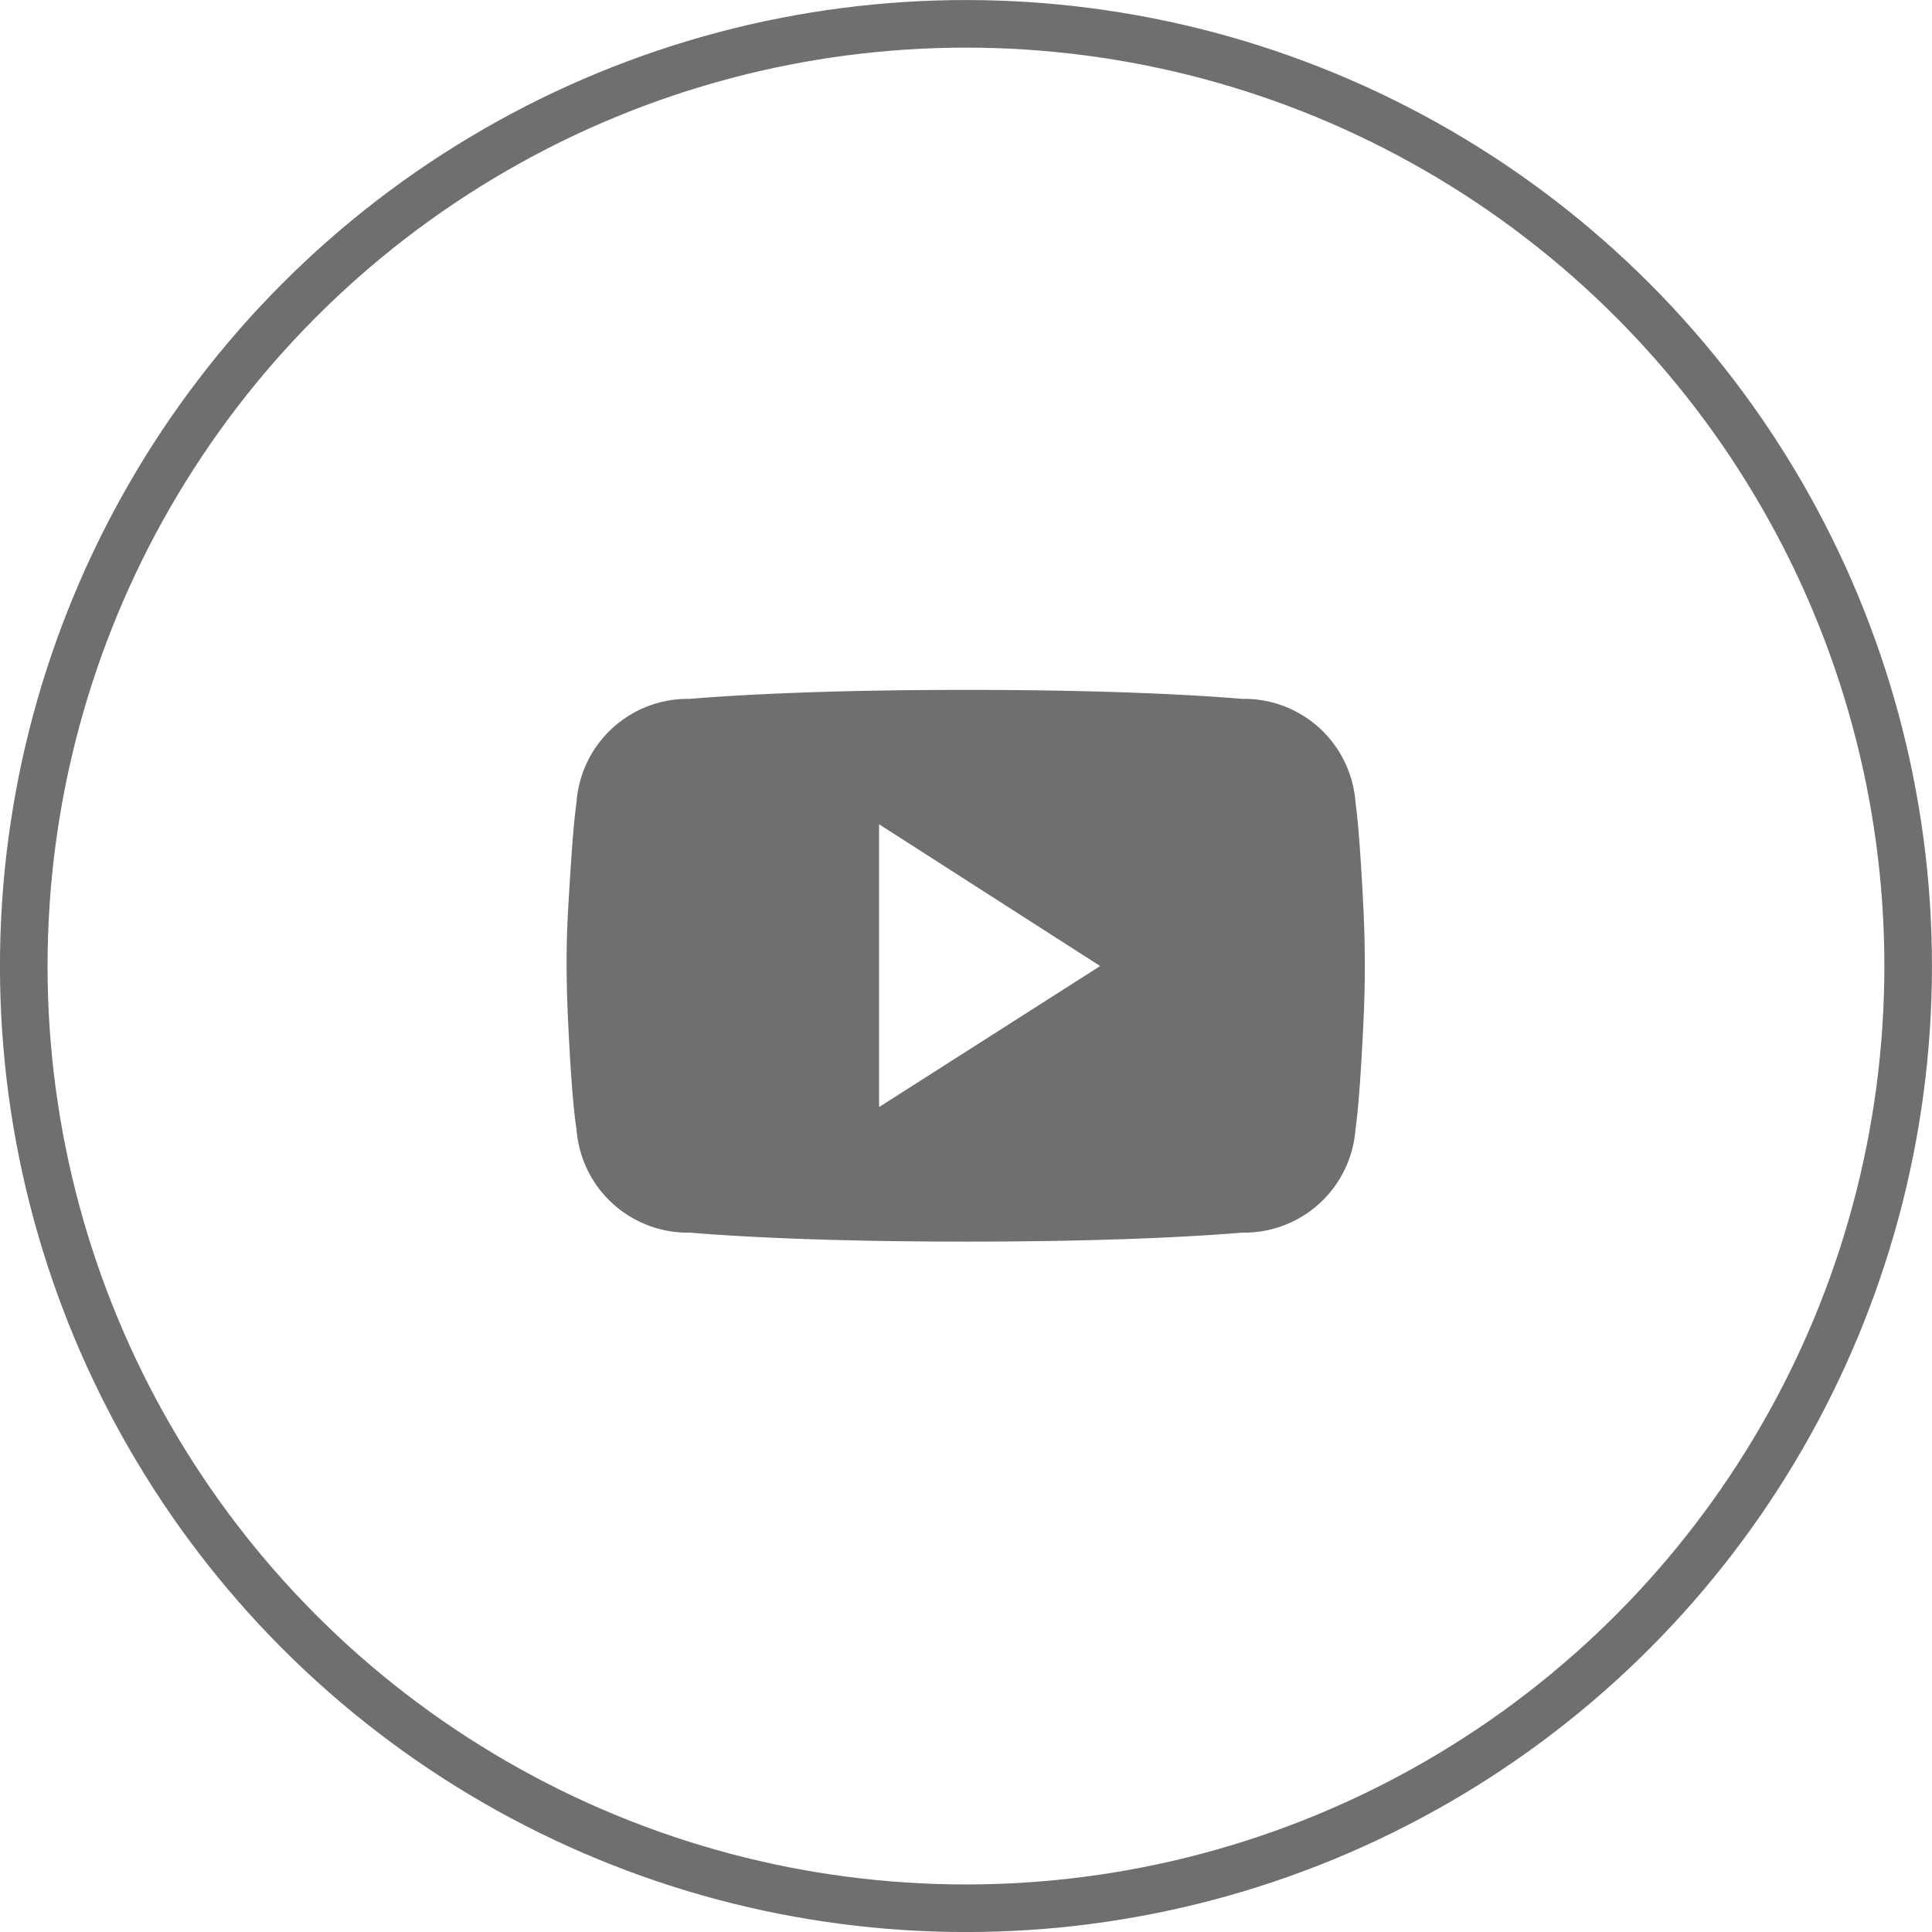
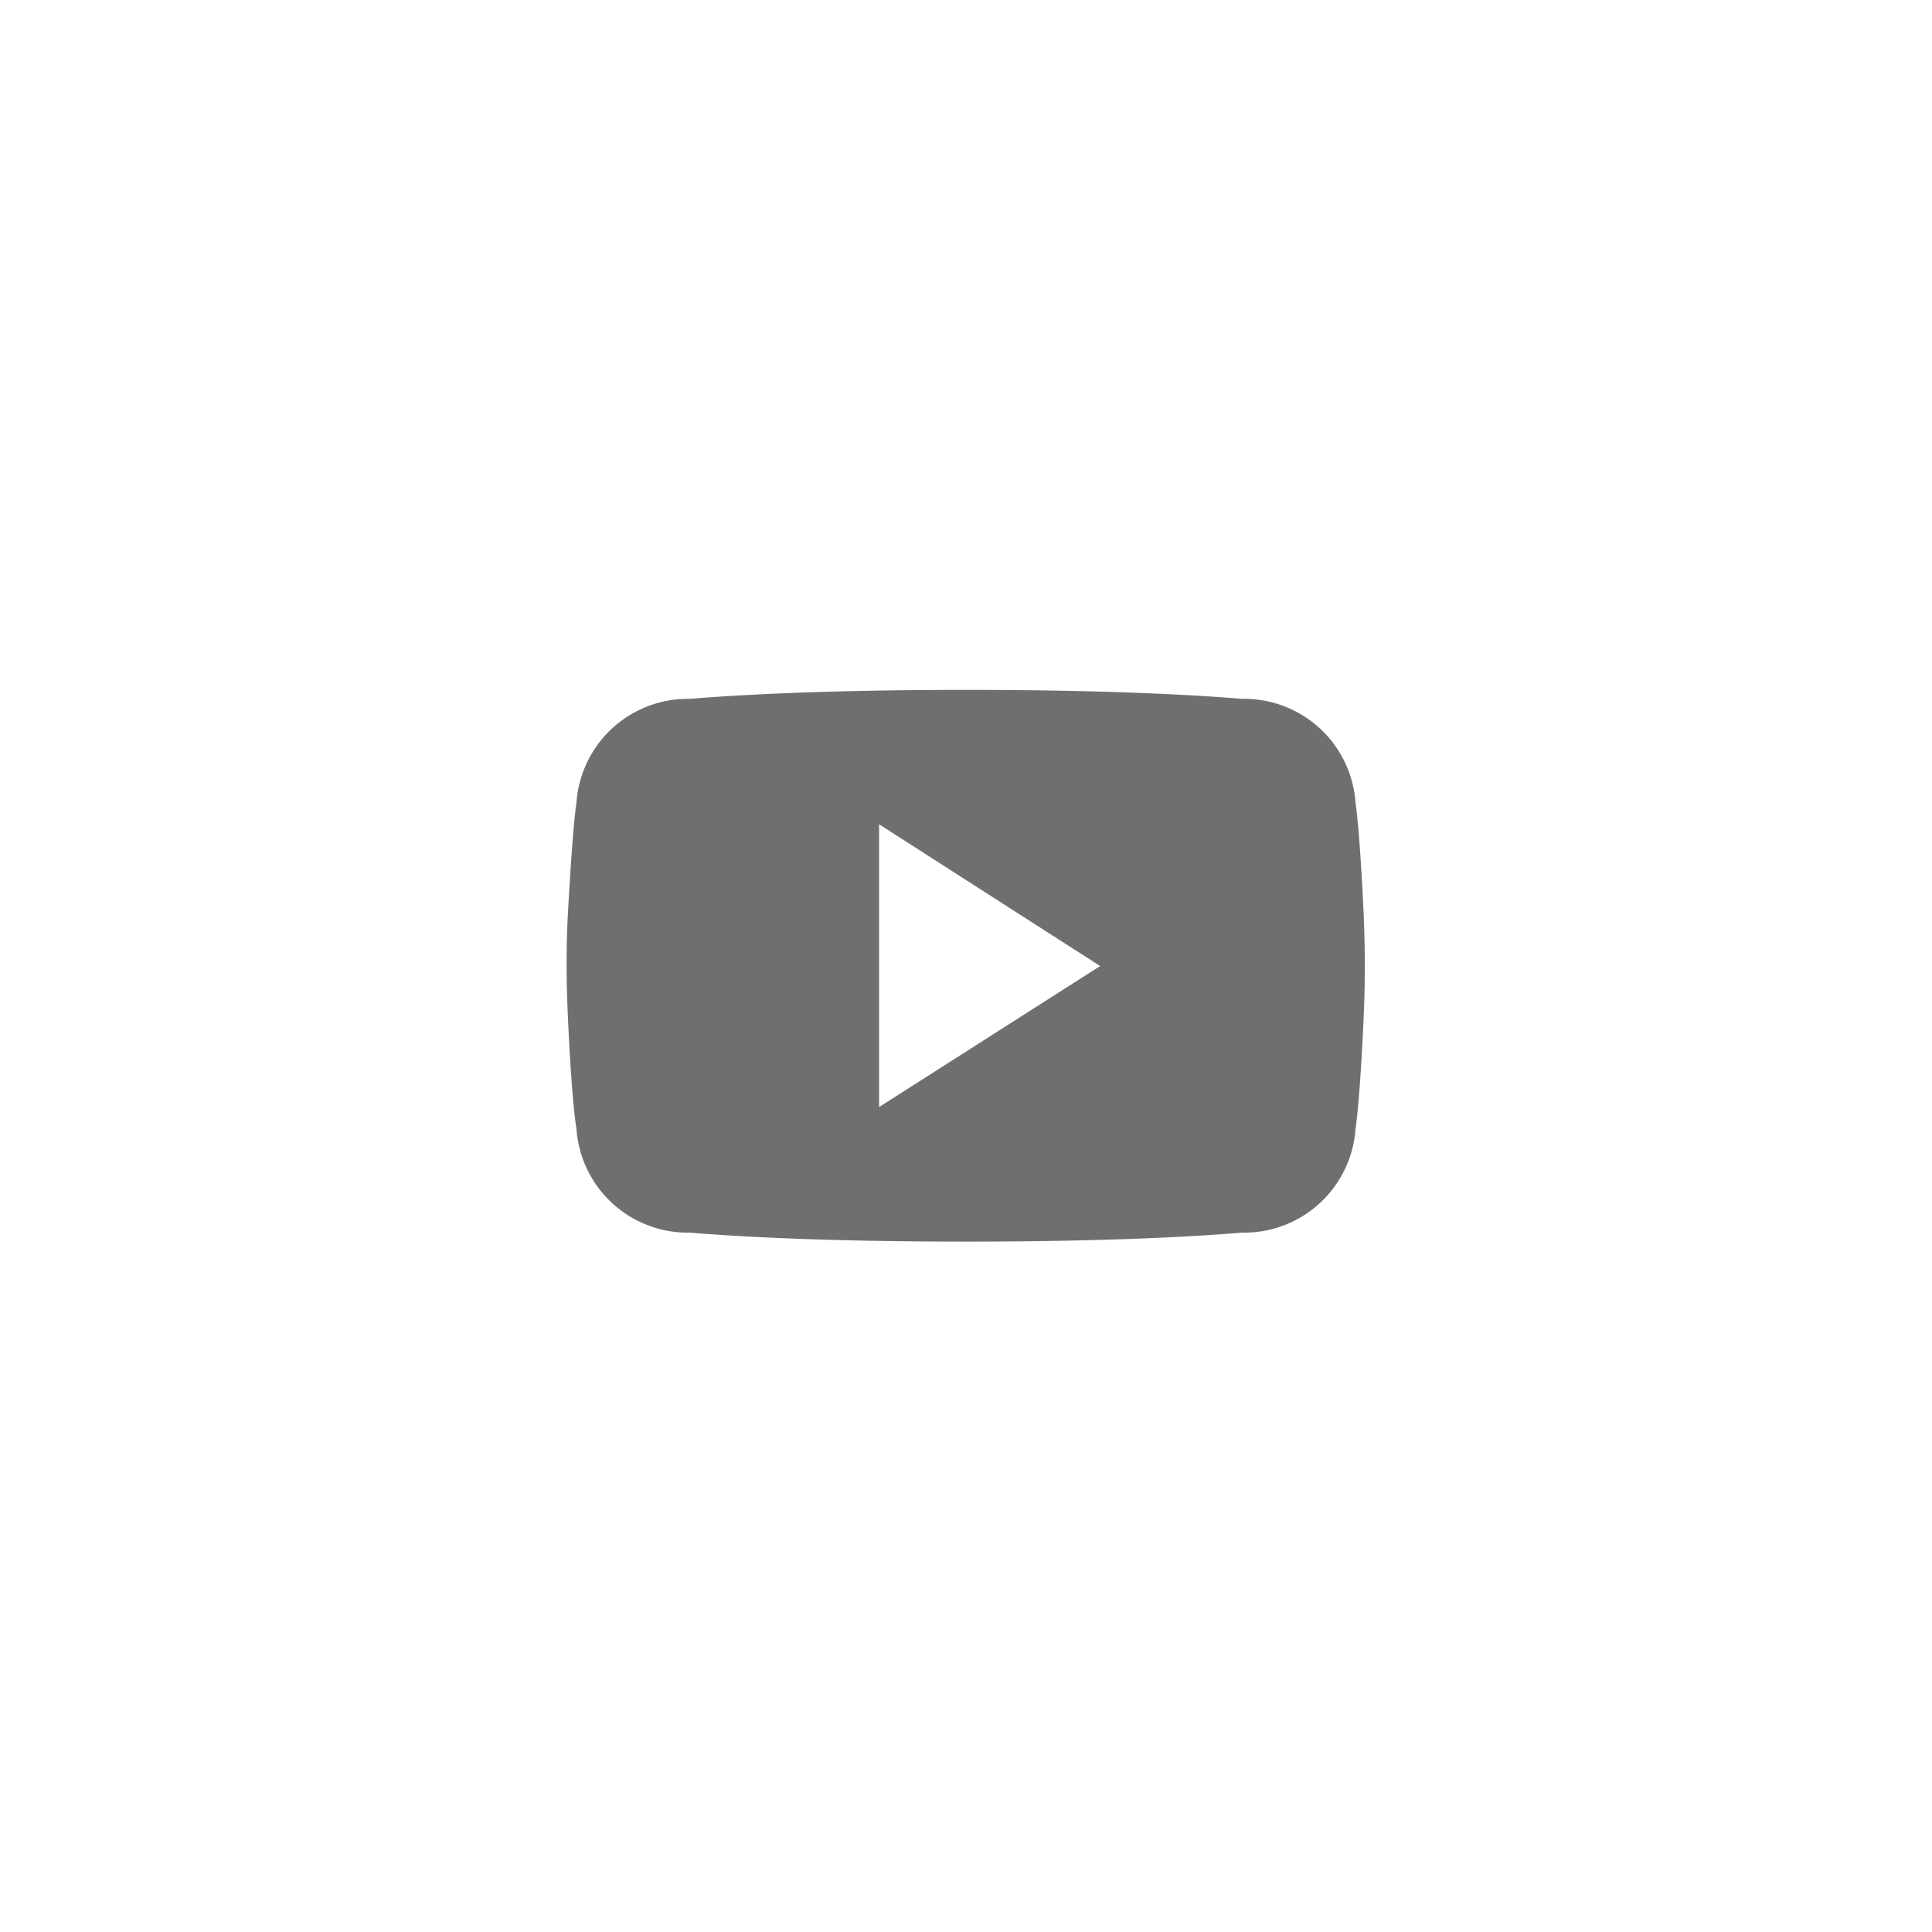
<svg xmlns="http://www.w3.org/2000/svg" width="23.017" height="23.017" viewBox="0 0 23.017 23.017">
  <g id="Grupo_490" data-name="Grupo 490" transform="translate(-1172.411 -85.238)">
    <path id="Trazado_39006" data-name="Trazado 39006" d="M1188.56,94.8a1.329,1.329,0,0,0-1.351-1.236c-.582-.049-1.652-.107-3.284-.107h-.011c-1.633,0-2.7.058-3.284.107a1.329,1.329,0,0,0-1.351,1.236c-.041.279-.074.836-.1,1.283s-.021.881,0,1.321.054,1,.1,1.283a1.329,1.329,0,0,0,1.351,1.236c.582.049,1.651.107,3.284.107h.011c1.632,0,2.7-.058,3.284-.107a1.329,1.329,0,0,0,1.351-1.236c.041-.279.074-.836.095-1.283s.021-.881,0-1.321S1188.6,95.082,1188.56,94.8Zm-5.676,3.627V95.058l2.634,1.689Z" fill="#6f6f6e" />
-     <circle id="Elipse_30" data-name="Elipse 30" cx="11.225" cy="11.225" r="11.225" transform="translate(1172.694 85.522)" fill="none" stroke="#6f6f6e" stroke-width="0.567" />
  </g>
</svg>